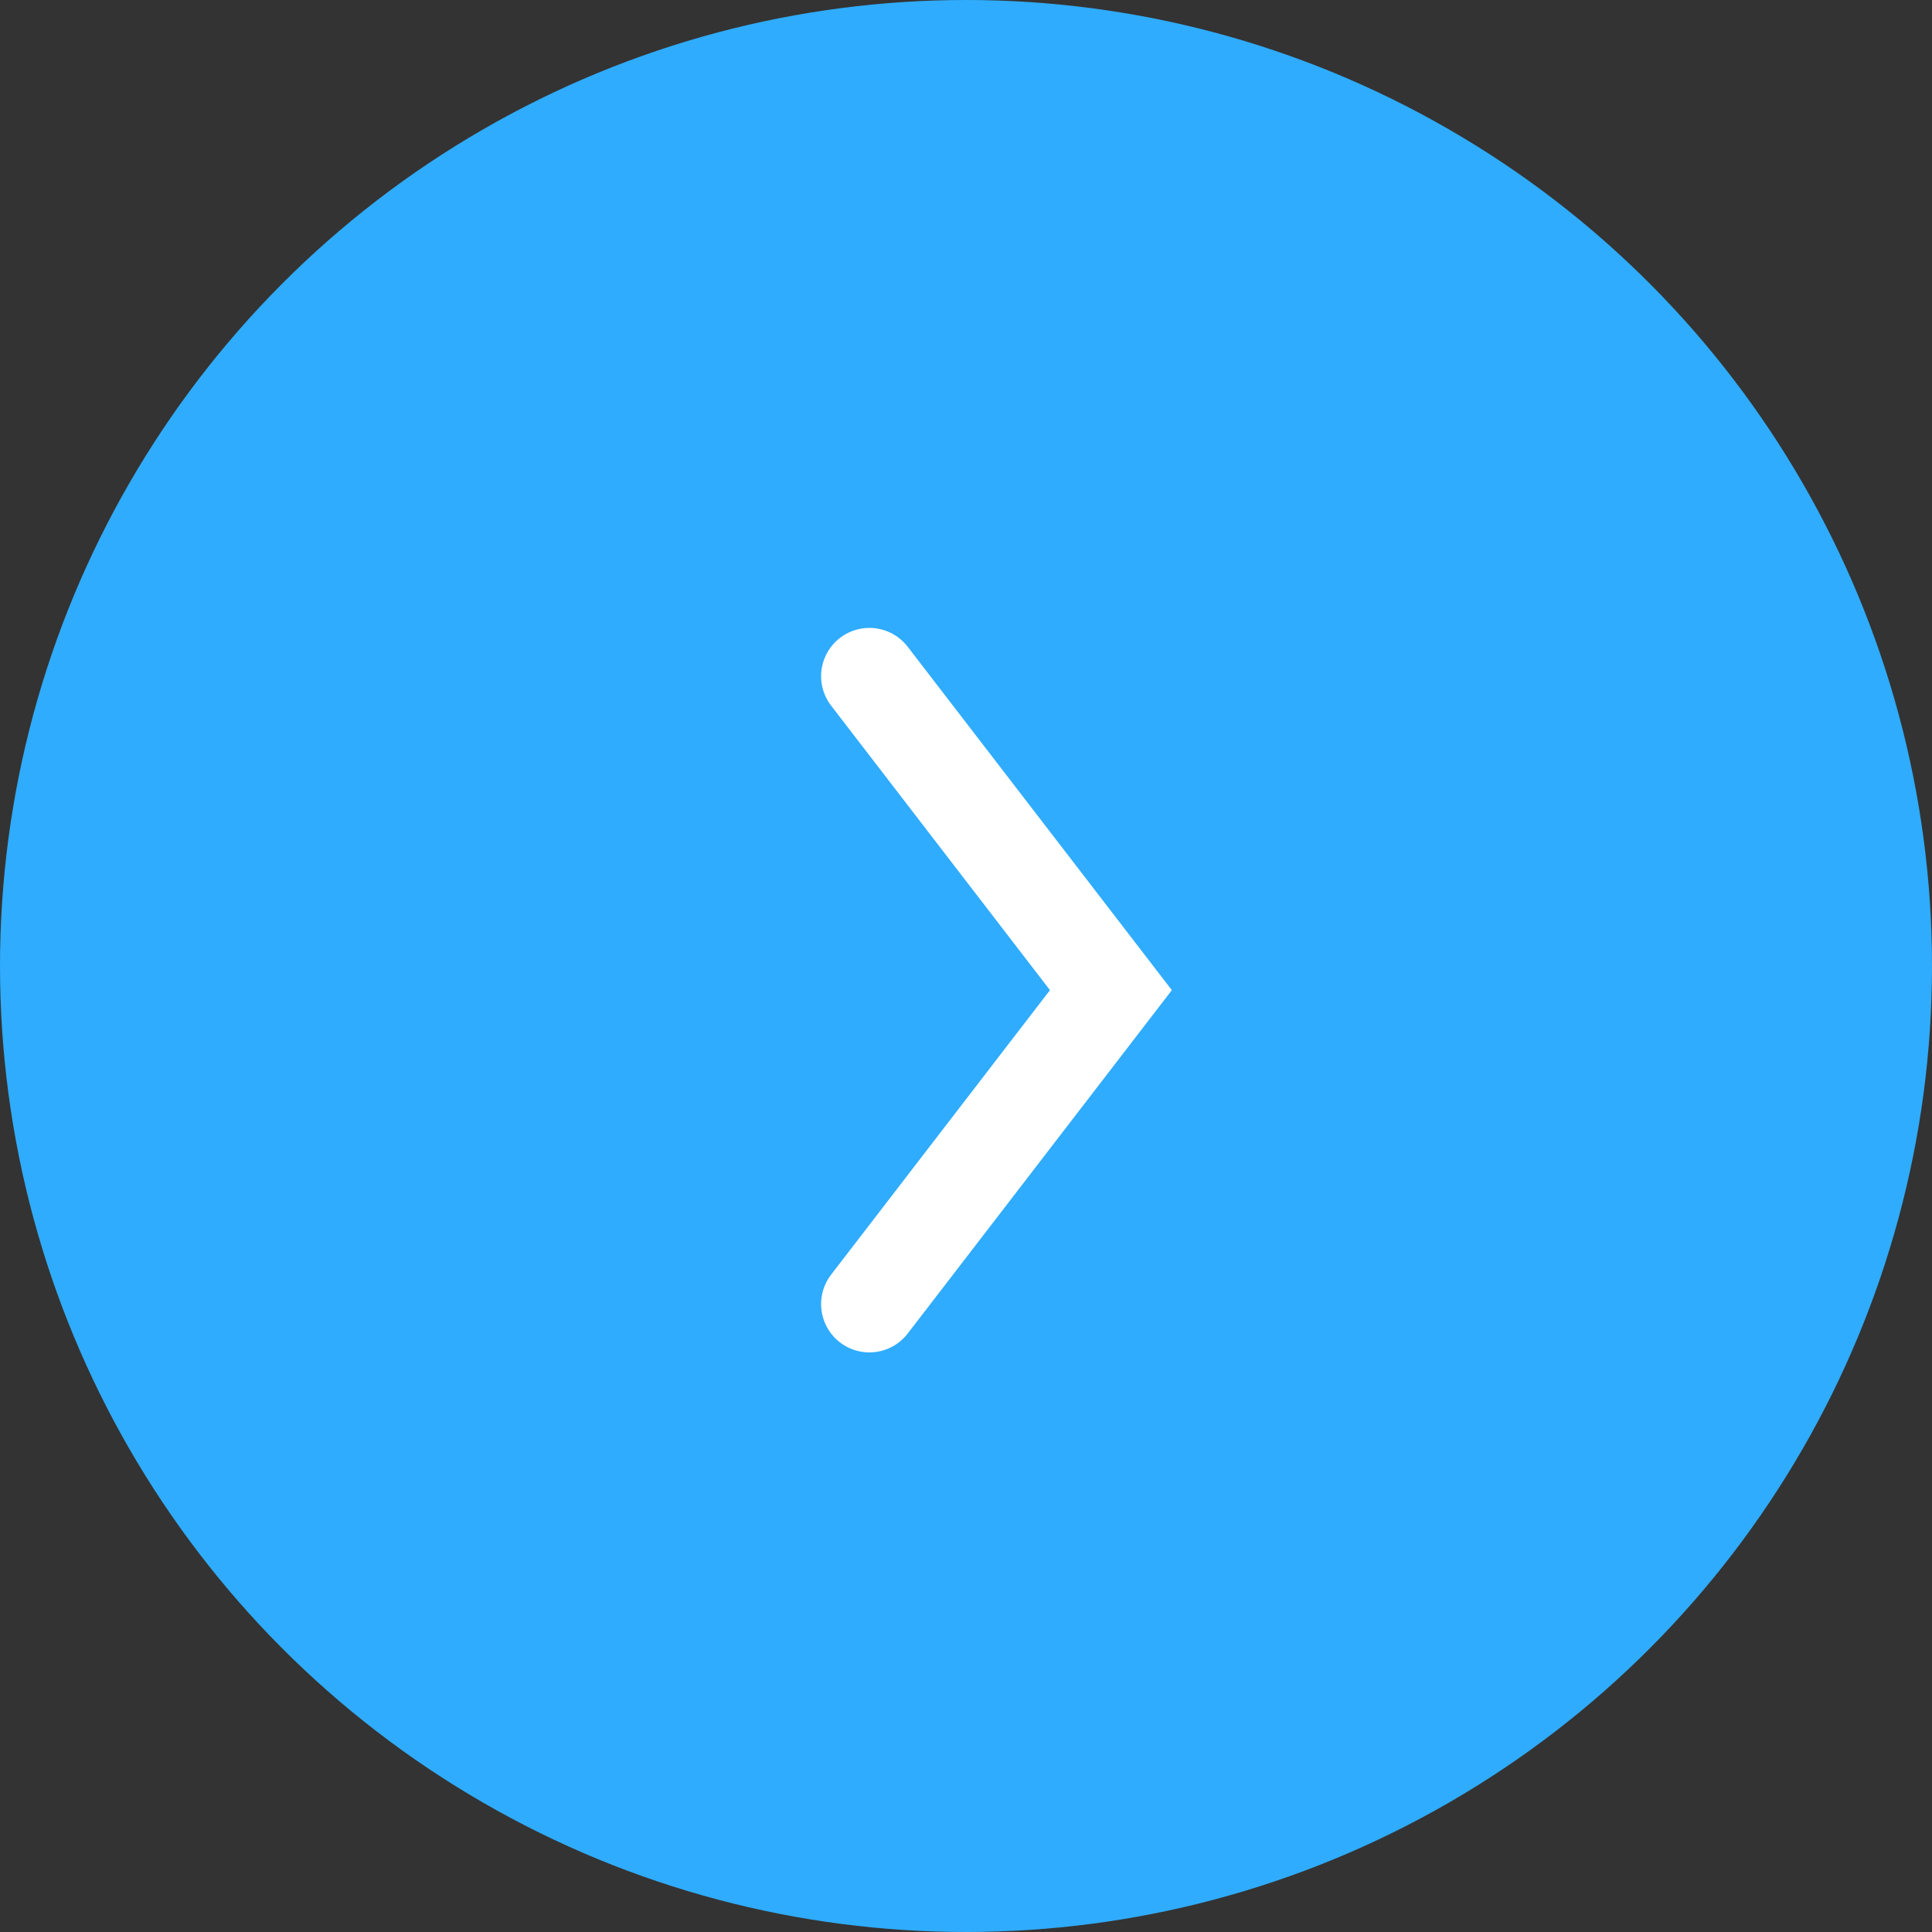
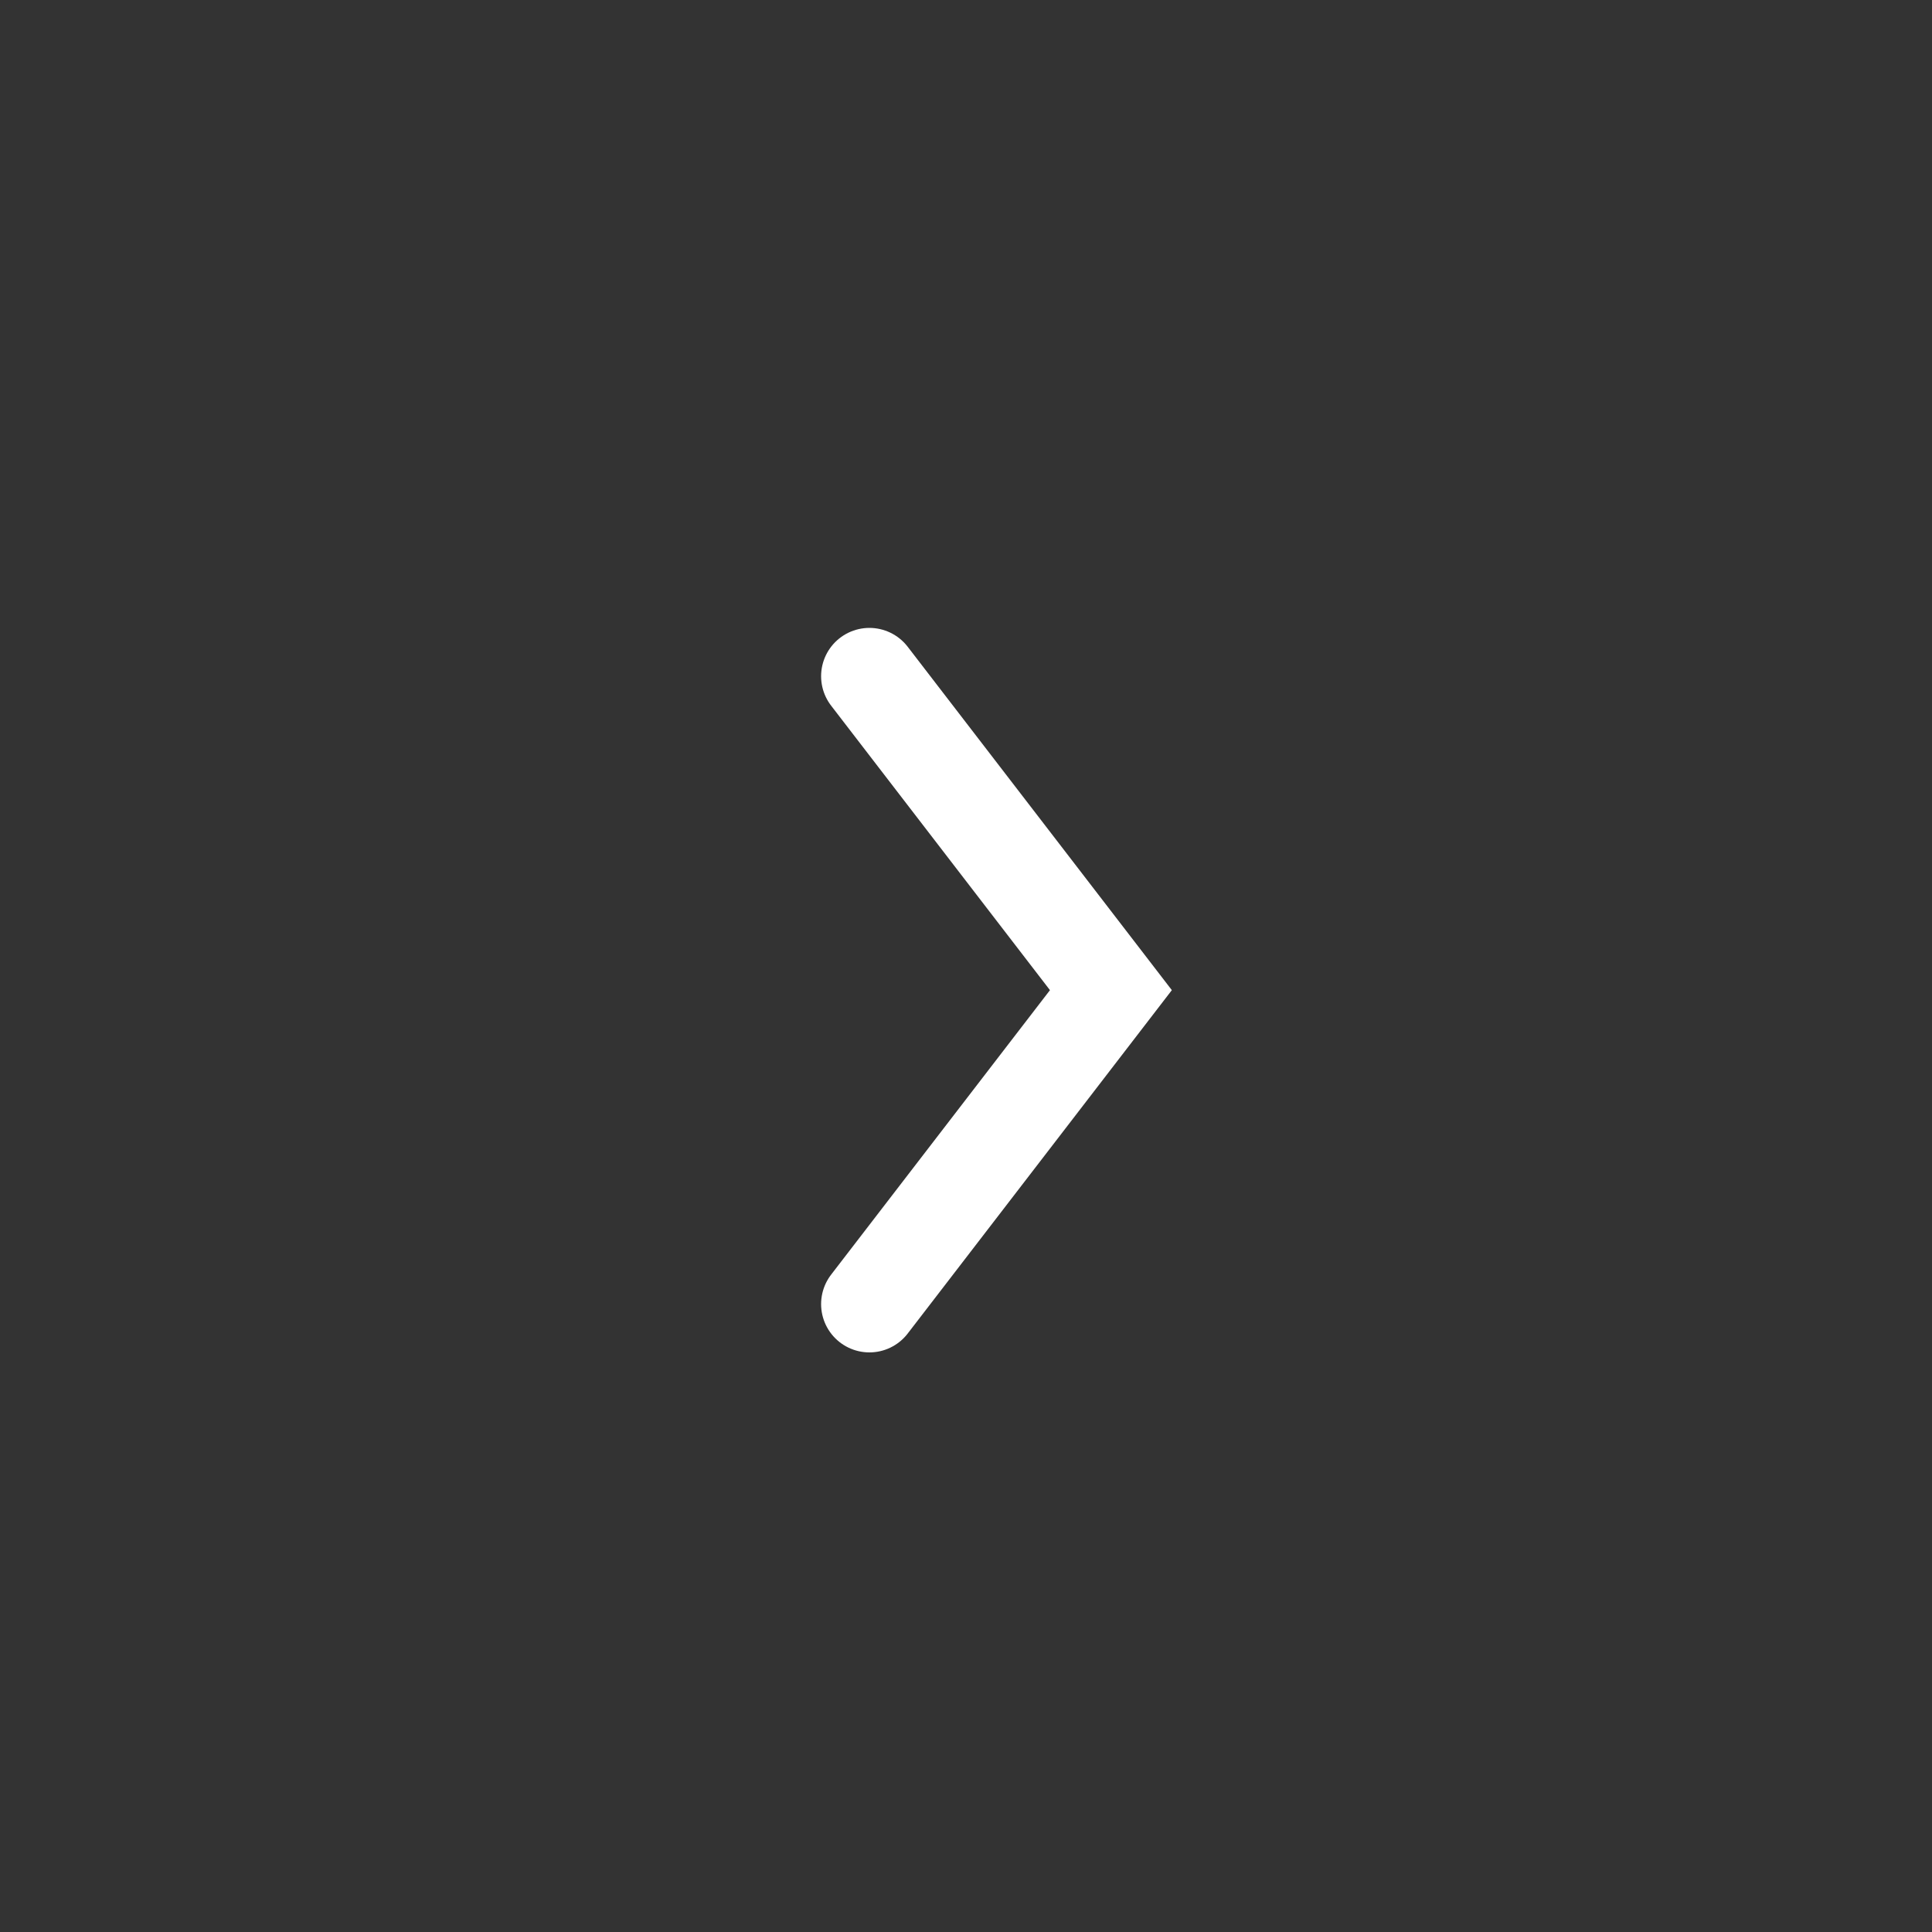
<svg xmlns="http://www.w3.org/2000/svg" width="40" height="40" viewBox="0 0 40 40" fill="none">
  <rect x="0" y="0" width="40" height="40" fill="#333333" stroke="none" />
-   <circle cx="20" cy="20" r="20" fill="#2FACFD" />
  <path d="M18 14L23 20.5L18 27" stroke="white" stroke-width="2" stroke-linecap="round" />
</svg>